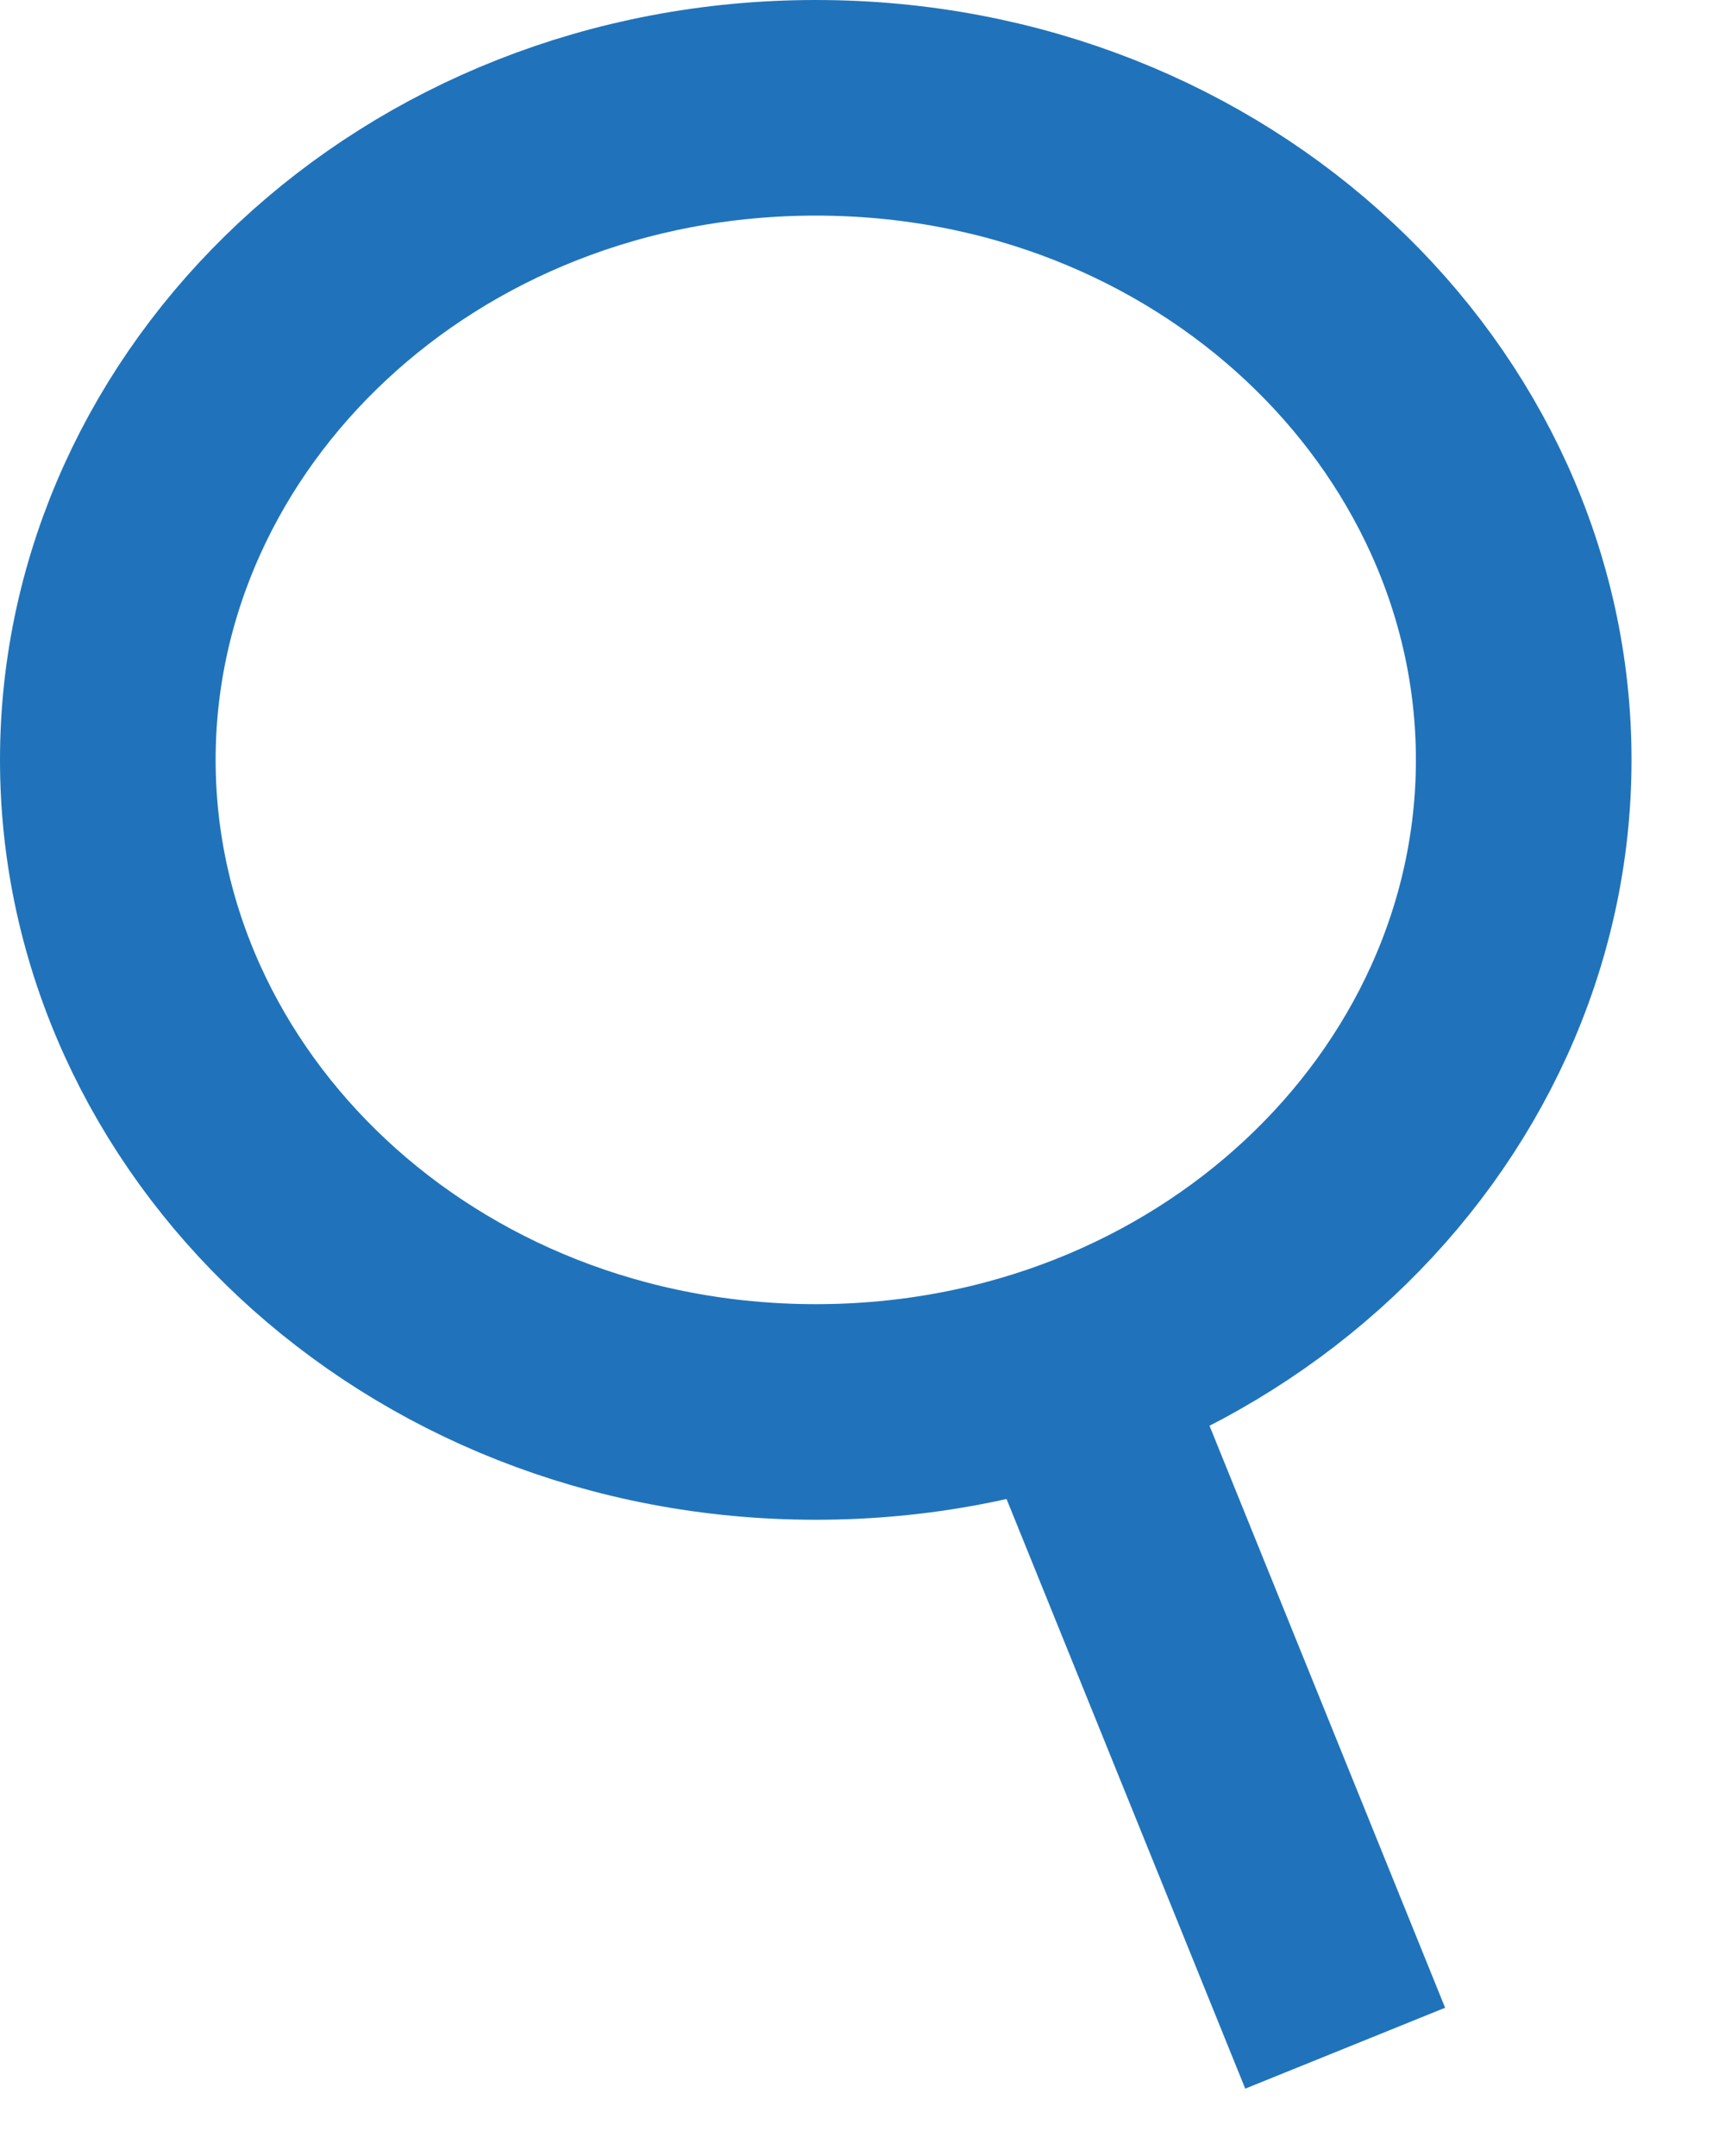
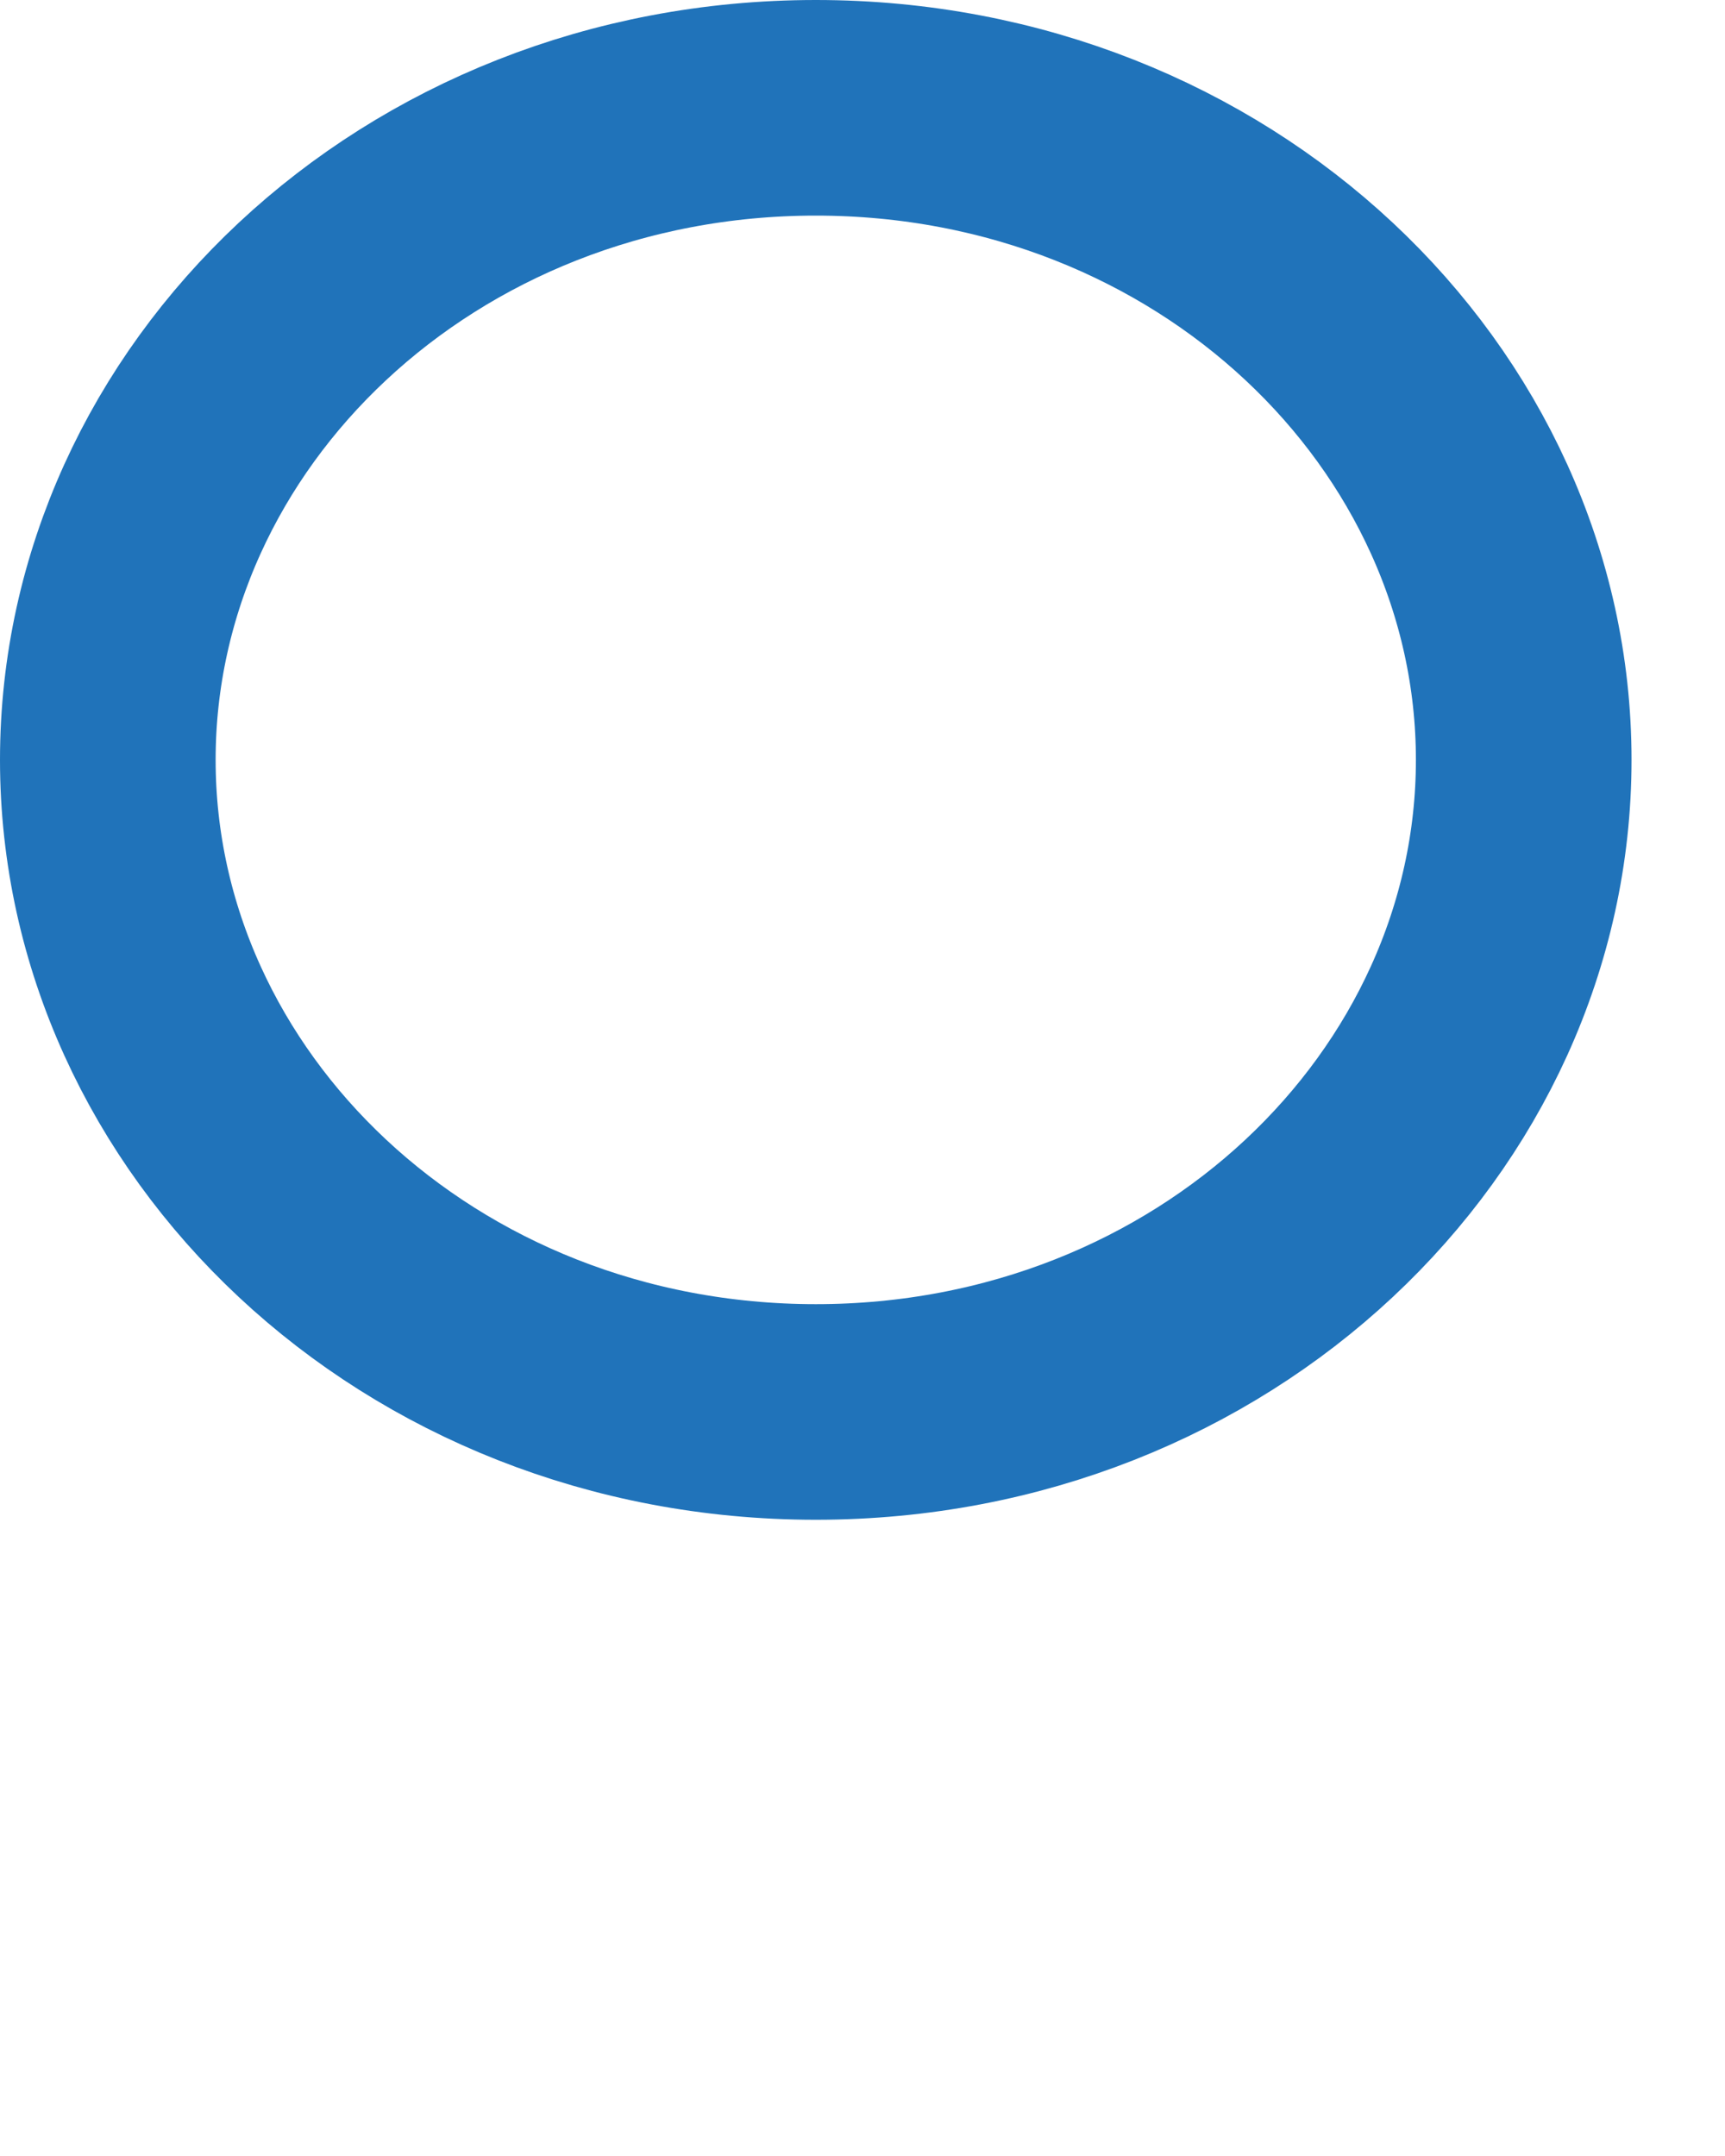
<svg xmlns="http://www.w3.org/2000/svg" width="16" height="20" viewBox="0 0 16 20" fill="none">
-   <path d="M14.133 7.049C14.133 10.324 11.261 13.098 7.567 13.098C3.872 13.098 1 10.324 1 7.049C1 3.774 3.872 1 7.567 1C11.261 1 14.133 3.774 14.133 7.049Z" stroke="#2073BA" stroke-width="2" />
-   <path d="M9.978 12.826L12.477 19" stroke="#2073BA" stroke-width="2" />
+   <path d="M14.133 7.049C14.133 10.324 11.261 13.098 7.567 13.098C3.872 13.098 1 10.324 1 7.049C1 3.774 3.872 1 7.567 1C11.261 1 14.133 3.774 14.133 7.049" stroke="#2073BA" stroke-width="2" />
</svg>